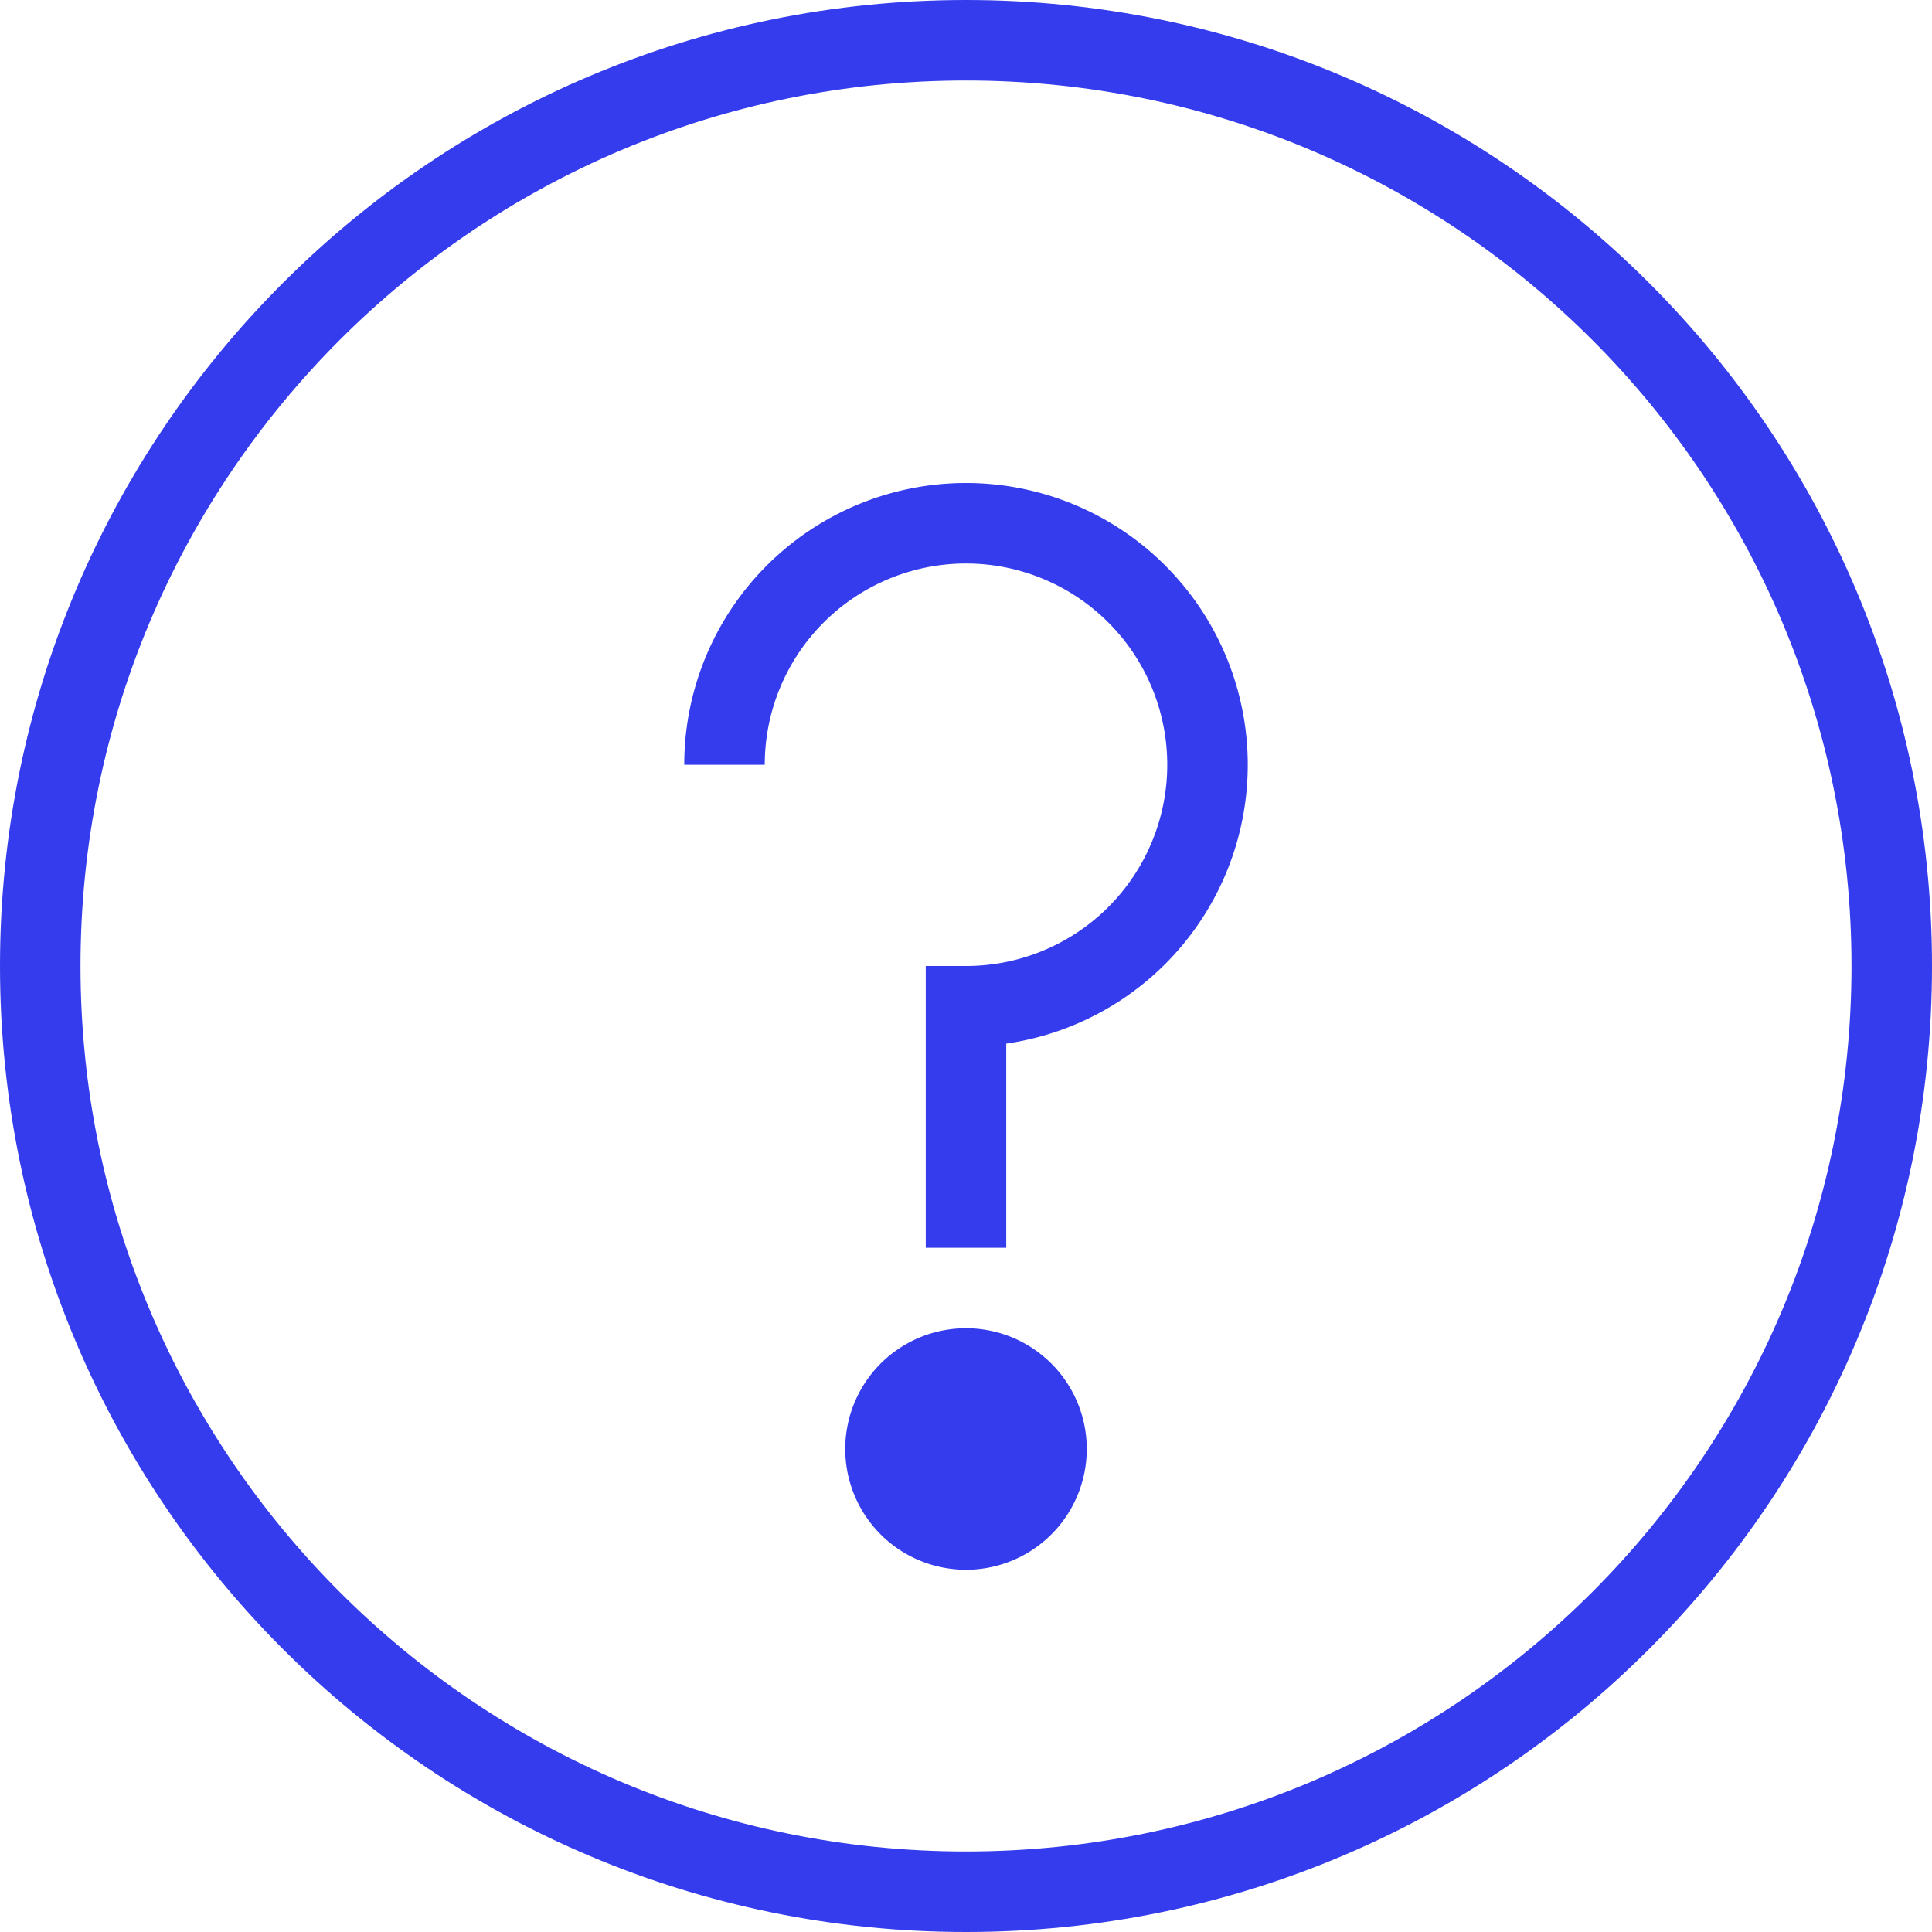
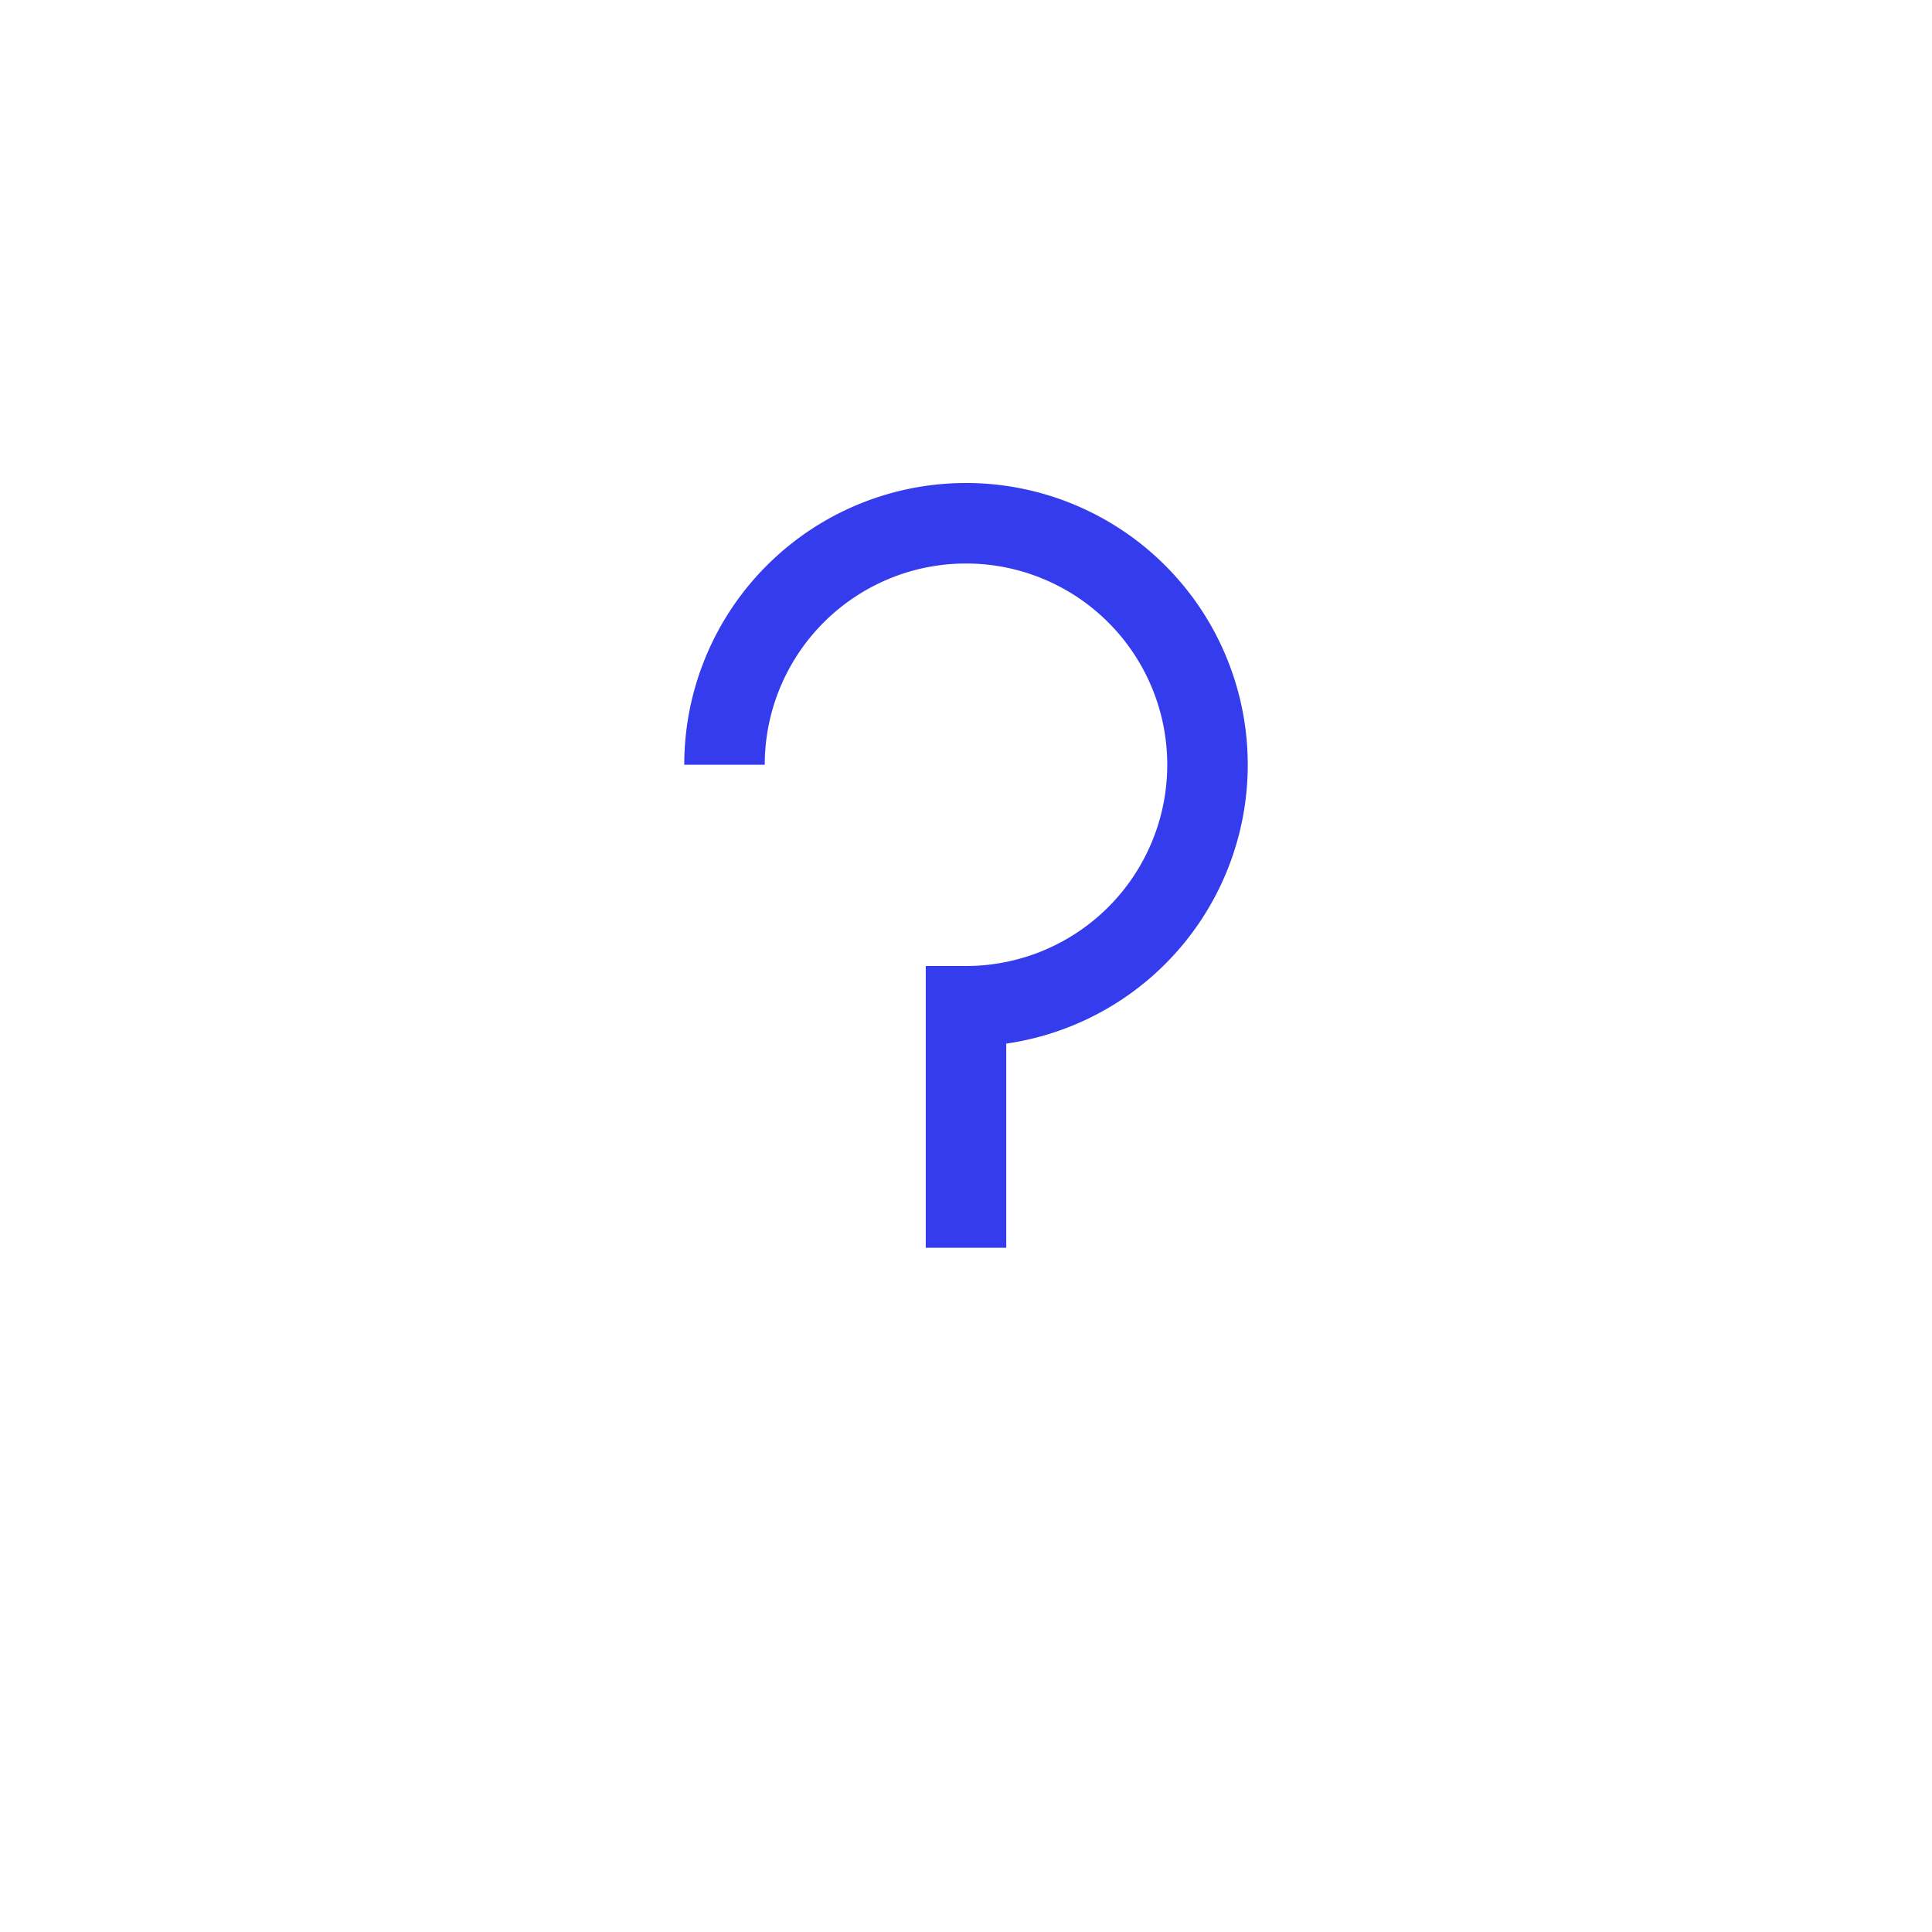
<svg xmlns="http://www.w3.org/2000/svg" viewBox="0 0 48 48" style="stroke: #343CED;">
  <g stroke-width="2" fill="none" fill-rule="evenodd">
-     <path d="M24 34a2 2 0 1 0 0 4 2 2 0 0 0 0-4" fill="#343CED" />
-     <path d="M47 24c0 12.703-10.297 23-23 23S1 36.703 1 24 11.297 1 24 1s23 10.297 23 23z" />
    <path d="M18 19a6 6 0 1 1 6 6v6" />
  </g>
</svg>